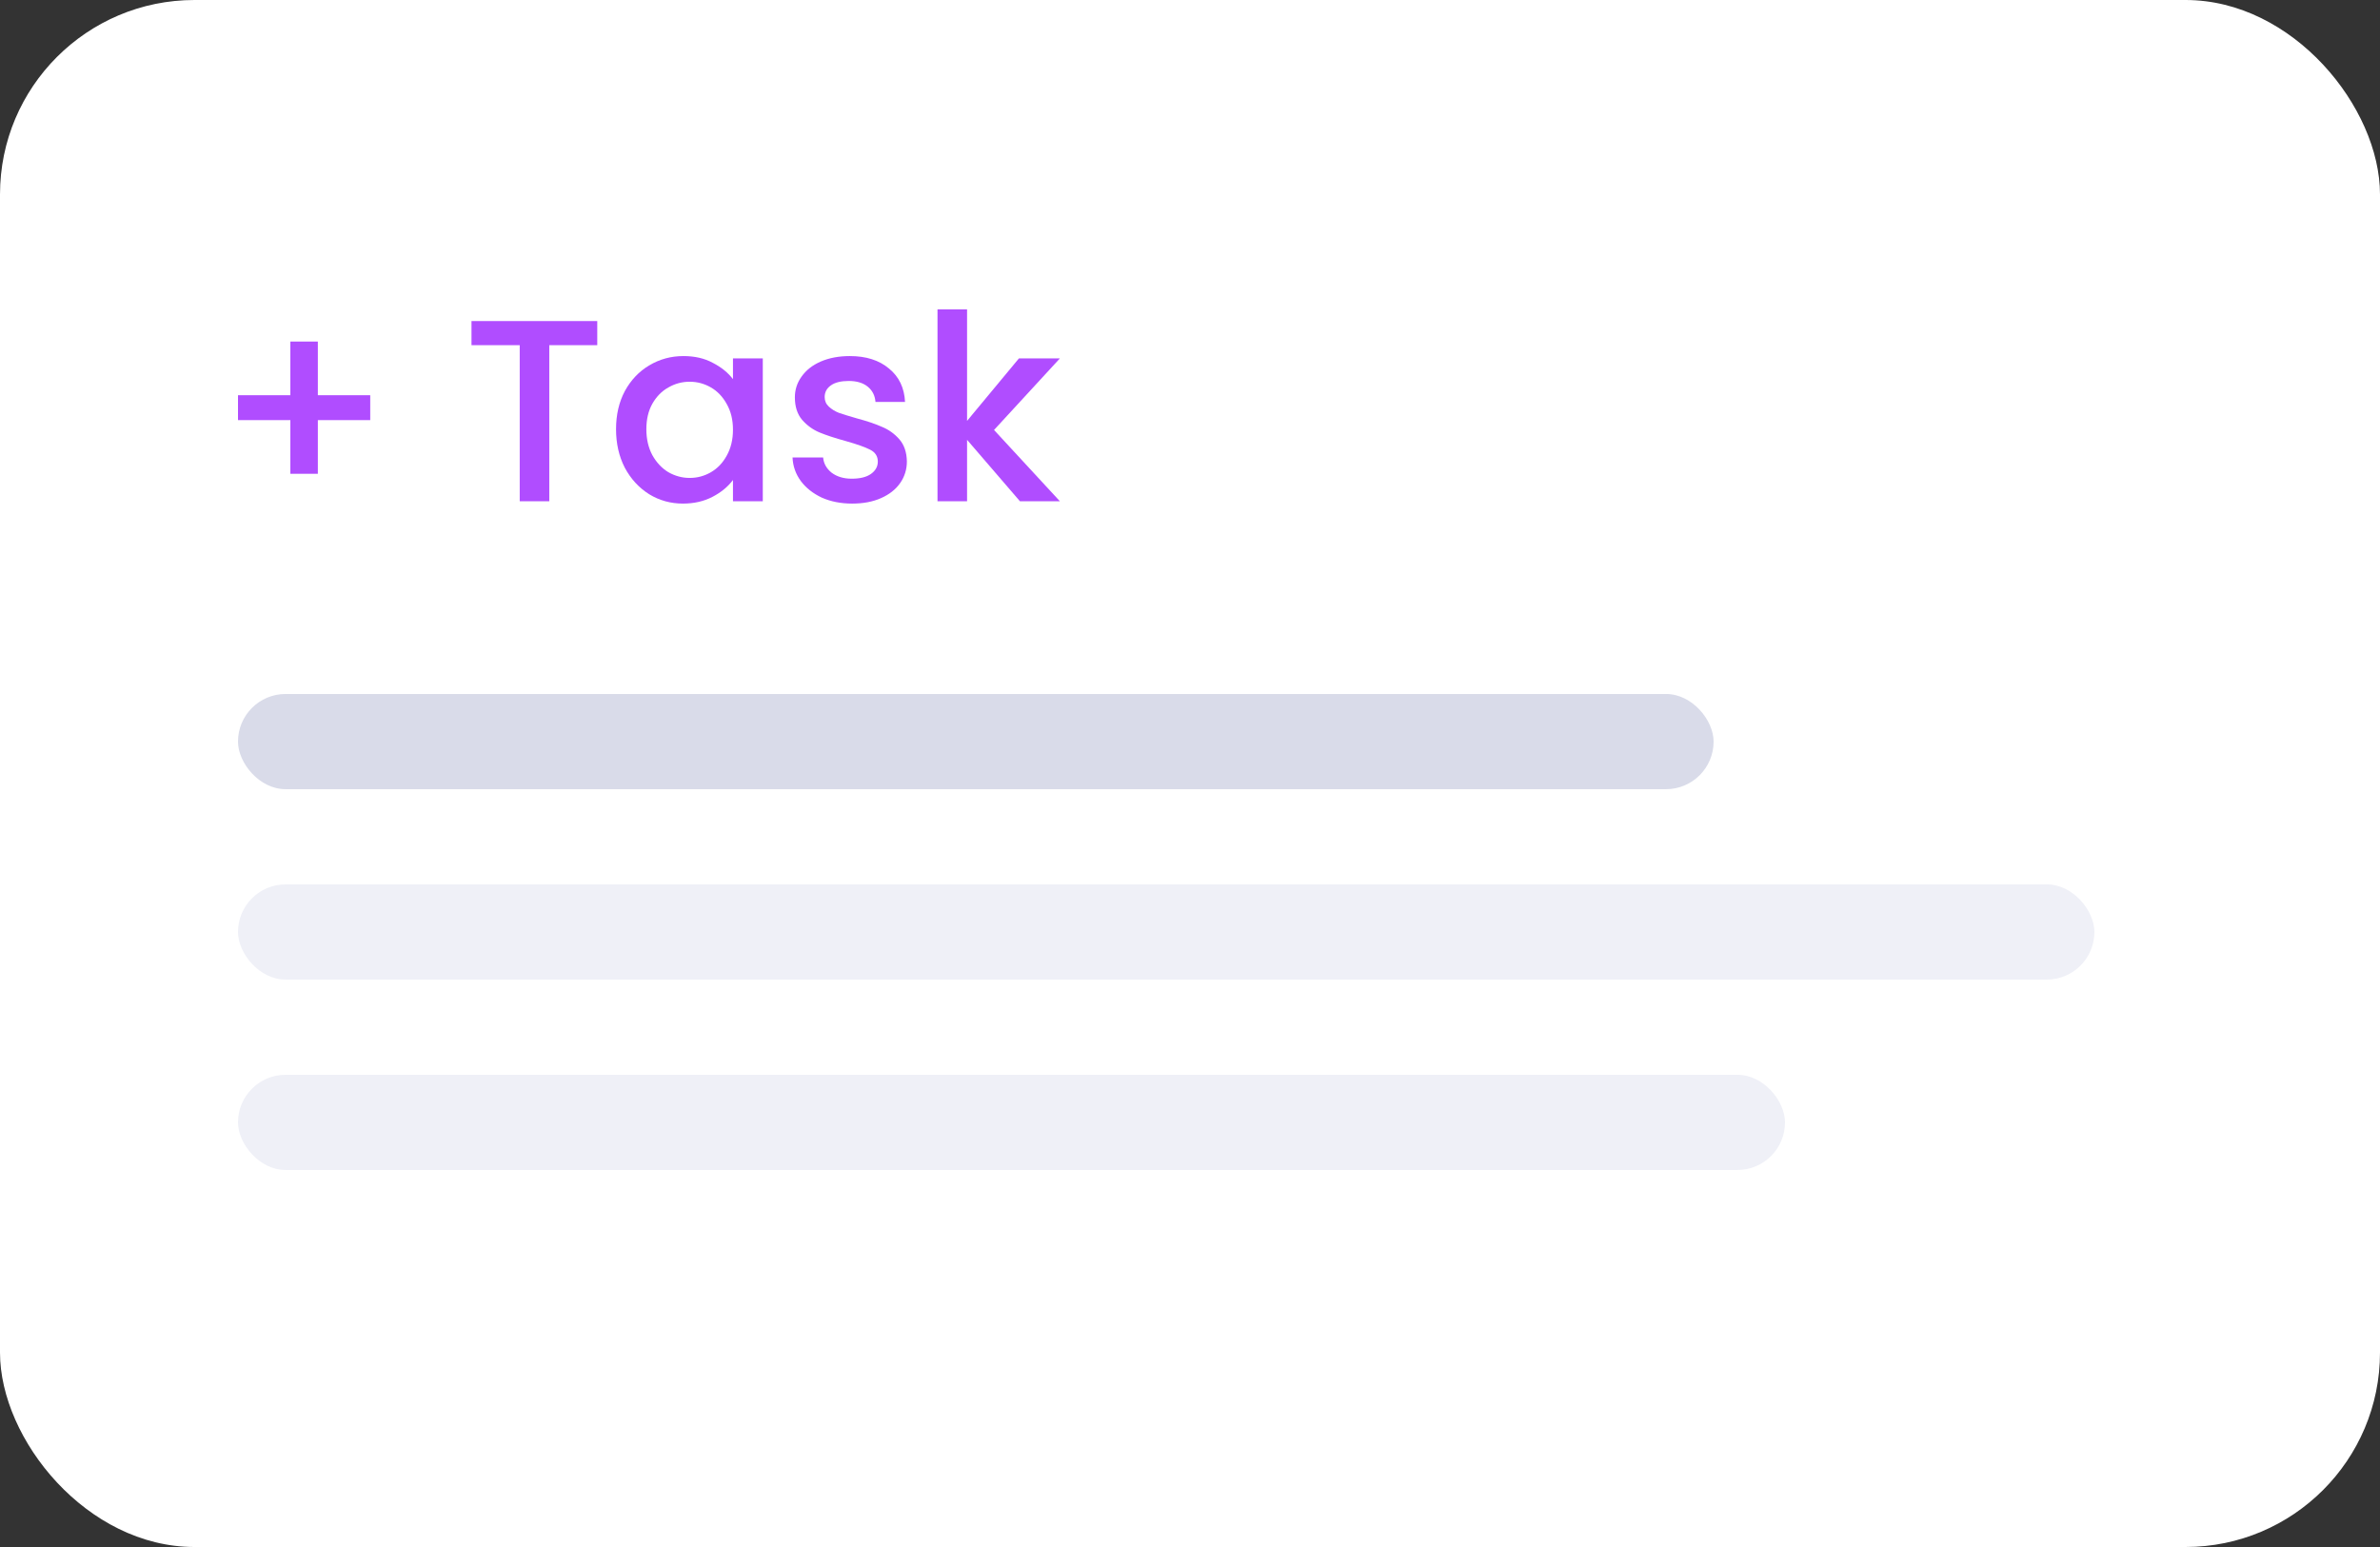
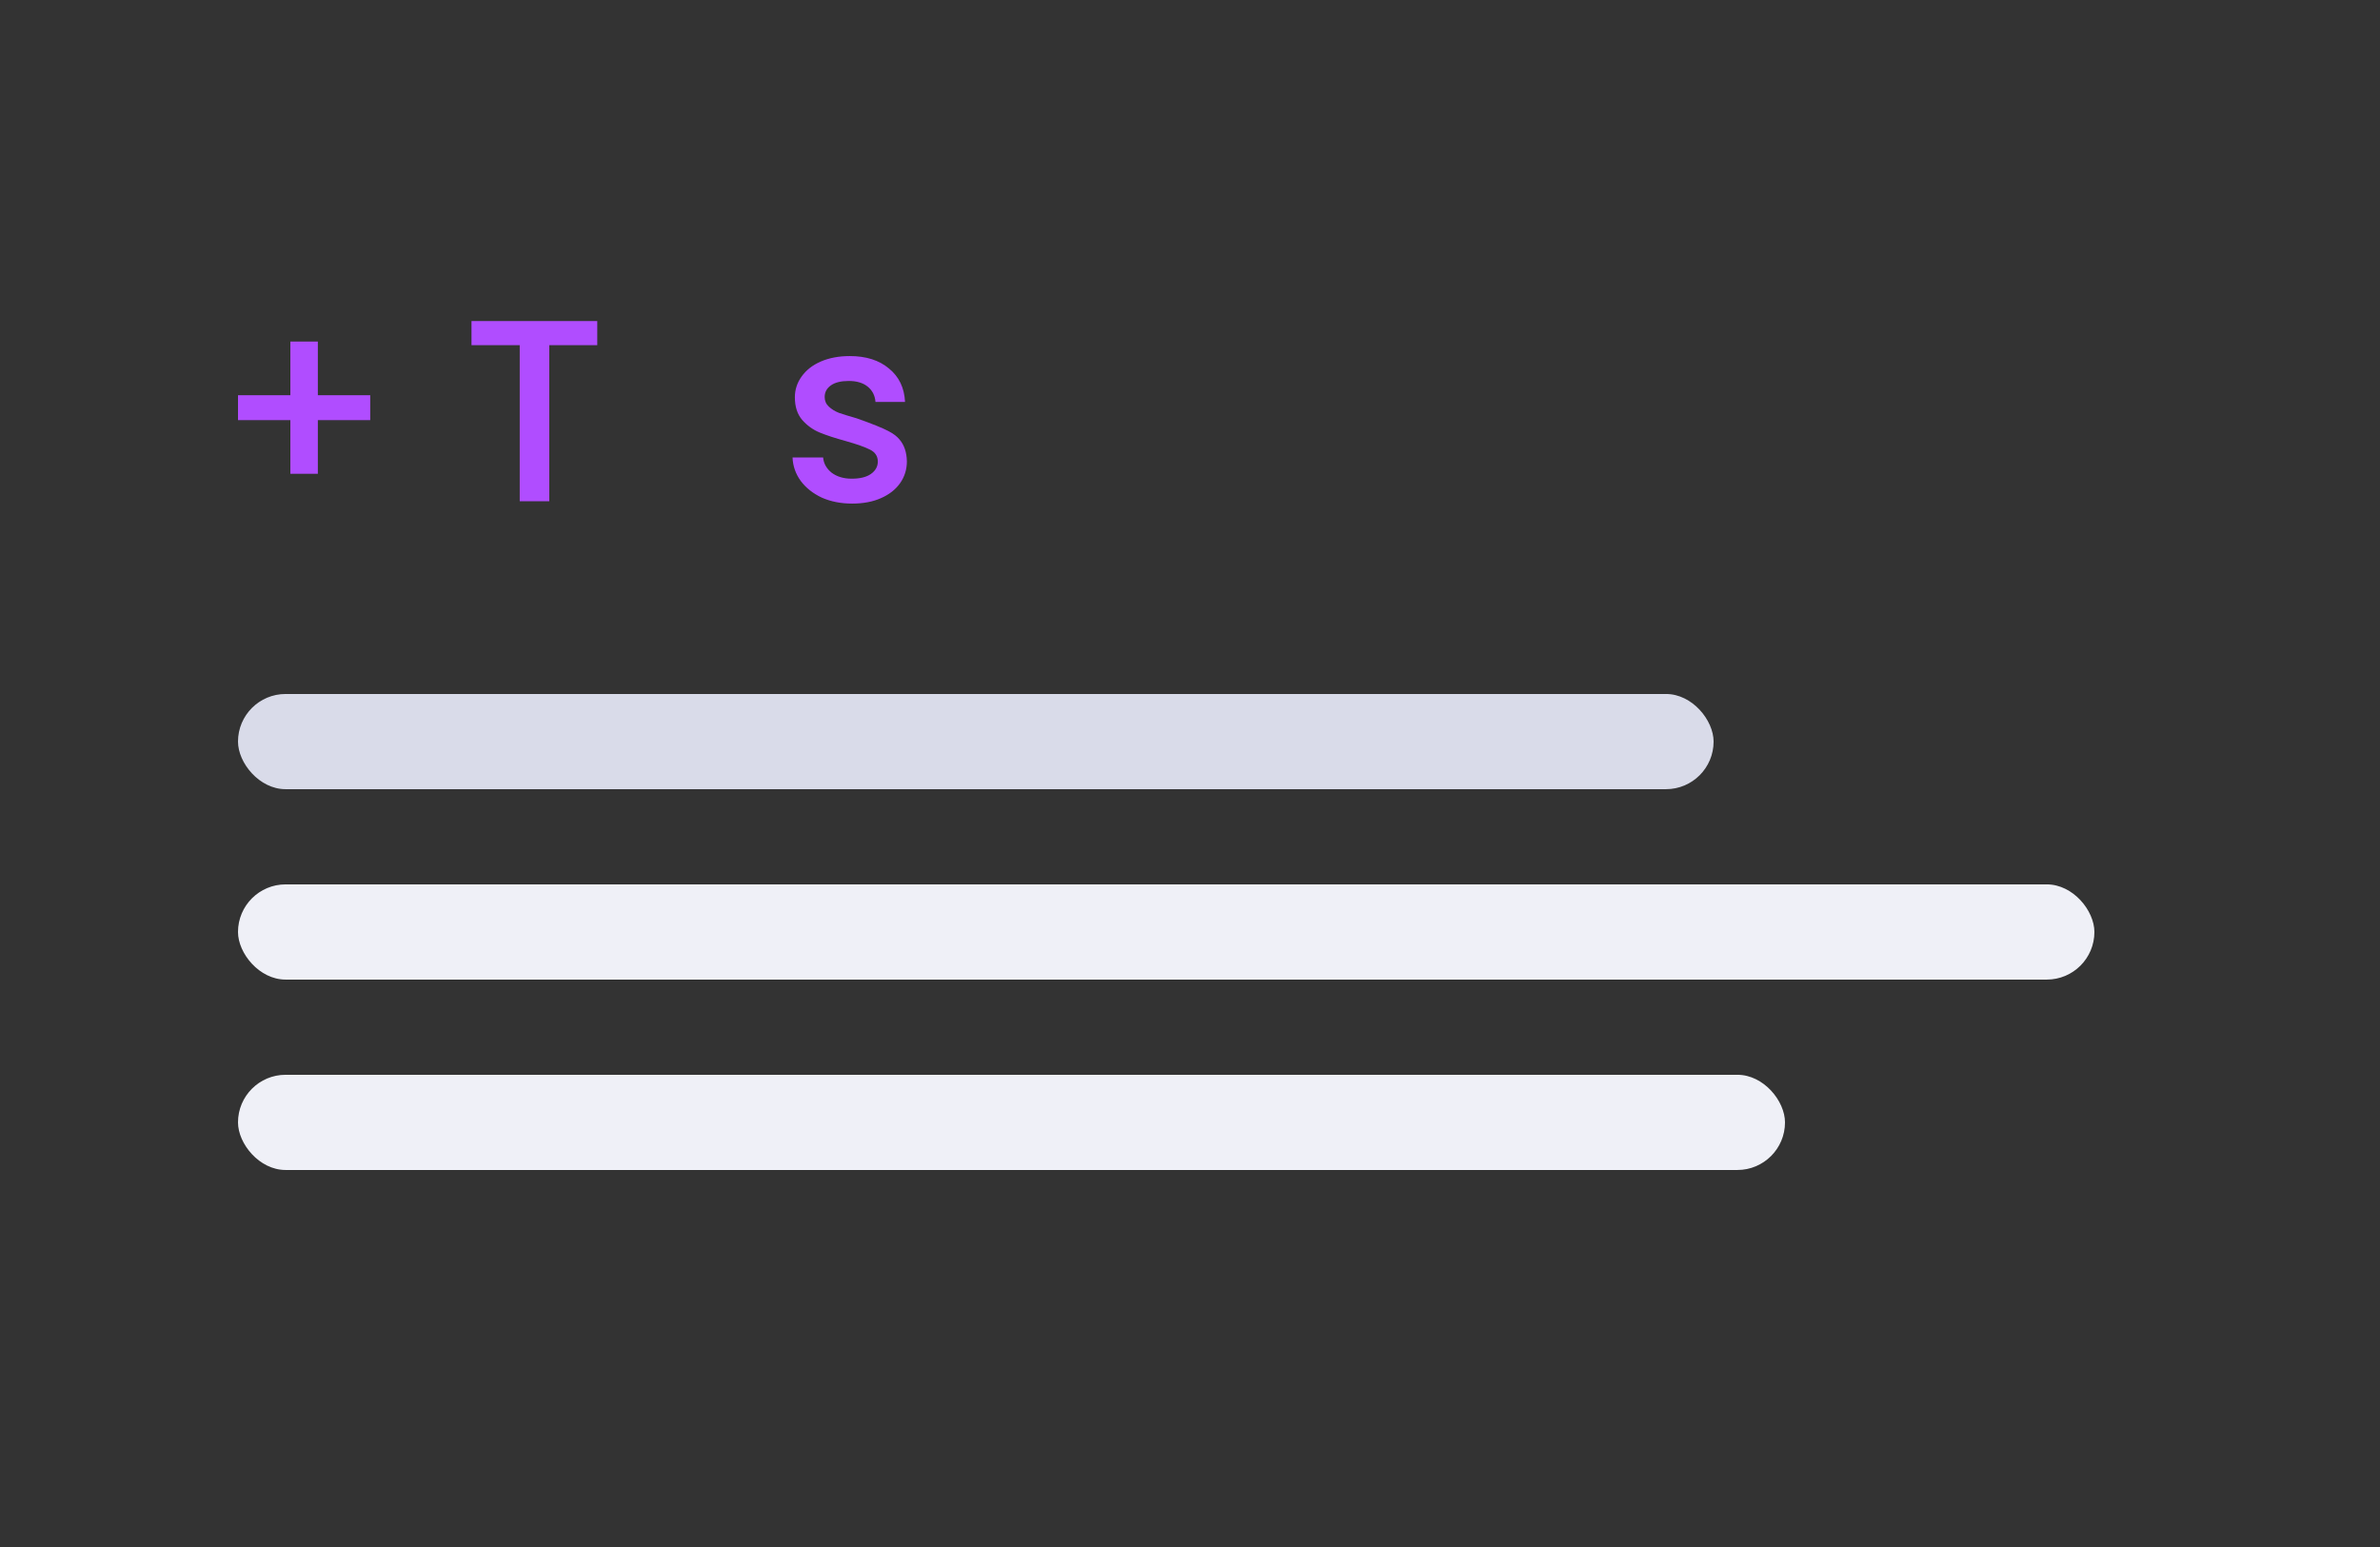
<svg xmlns="http://www.w3.org/2000/svg" width="100" height="65" viewBox="0 0 100 65" fill="none">
  <rect x="0" y="0" width="100" height="65" fill="#333333" stroke="none" />
-   <rect width="100" height="65" rx="8.17" fill="white" />
  <path d="M15.556 17.652H13.355V19.907H12.2V17.652H10V16.606H12.2V14.351H13.355V16.606H15.556V17.652Z" fill="#B04DFF" />
  <path d="M25.095 13.49V14.503H23.079V21.061H21.837V14.503H19.811V13.49H25.095Z" fill="#B04DFF" />
-   <path d="M25.884 18.033C25.884 17.43 26.007 16.896 26.254 16.431C26.508 15.967 26.85 15.607 27.278 15.353C27.714 15.092 28.193 14.961 28.716 14.961C29.188 14.961 29.599 15.055 29.947 15.244C30.303 15.426 30.586 15.654 30.797 15.93V15.059H32.05V21.061H30.797V20.168C30.586 20.451 30.299 20.687 29.936 20.876C29.573 21.065 29.159 21.159 28.694 21.159C28.179 21.159 27.707 21.029 27.278 20.767C26.85 20.498 26.508 20.128 26.254 19.656C26.007 19.177 25.884 18.636 25.884 18.033ZM30.797 18.055C30.797 17.641 30.71 17.281 30.535 16.976C30.368 16.671 30.147 16.439 29.871 16.279C29.595 16.119 29.297 16.039 28.978 16.039C28.658 16.039 28.36 16.119 28.084 16.279C27.808 16.431 27.583 16.66 27.409 16.965C27.242 17.263 27.158 17.619 27.158 18.033C27.158 18.447 27.242 18.81 27.409 19.122C27.583 19.434 27.808 19.674 28.084 19.841C28.368 20.001 28.665 20.081 28.978 20.081C29.297 20.081 29.595 20.001 29.871 19.841C30.147 19.681 30.368 19.449 30.535 19.144C30.71 18.832 30.797 18.469 30.797 18.055Z" fill="#B04DFF" />
-   <path d="M35.805 21.159C35.333 21.159 34.908 21.076 34.531 20.909C34.16 20.735 33.866 20.502 33.648 20.212C33.43 19.914 33.314 19.583 33.3 19.22H34.585C34.607 19.474 34.727 19.689 34.944 19.863C35.17 20.03 35.449 20.113 35.783 20.113C36.132 20.113 36.401 20.048 36.589 19.917C36.785 19.779 36.883 19.605 36.883 19.395C36.883 19.169 36.775 19.002 36.557 18.893C36.346 18.785 36.008 18.665 35.544 18.534C35.093 18.41 34.727 18.291 34.443 18.174C34.16 18.058 33.913 17.88 33.703 17.641C33.499 17.401 33.398 17.085 33.398 16.693C33.398 16.373 33.492 16.083 33.681 15.821C33.87 15.553 34.138 15.342 34.487 15.19C34.843 15.037 35.249 14.961 35.707 14.961C36.39 14.961 36.938 15.135 37.352 15.484C37.773 15.825 37.998 16.294 38.027 16.889H36.785C36.764 16.62 36.655 16.406 36.459 16.246C36.263 16.087 35.998 16.007 35.663 16.007C35.337 16.007 35.086 16.068 34.912 16.192C34.737 16.315 34.65 16.479 34.65 16.682C34.65 16.842 34.708 16.976 34.825 17.085C34.941 17.194 35.082 17.281 35.249 17.347C35.416 17.405 35.663 17.481 35.99 17.575C36.426 17.692 36.782 17.811 37.058 17.935C37.341 18.051 37.584 18.225 37.788 18.458C37.991 18.69 38.096 18.999 38.104 19.384C38.104 19.725 38.009 20.03 37.82 20.299C37.632 20.567 37.363 20.778 37.014 20.931C36.673 21.083 36.27 21.159 35.805 21.159Z" fill="#B04DFF" />
-   <path d="M41.766 18.066L44.533 21.061H42.855L40.633 18.48V21.061H39.391V13H40.633V17.684L42.812 15.059H44.533L41.766 18.066Z" fill="#B04DFF" />
+   <path d="M35.805 21.159C35.333 21.159 34.908 21.076 34.531 20.909C34.16 20.735 33.866 20.502 33.648 20.212C33.43 19.914 33.314 19.583 33.3 19.22H34.585C34.607 19.474 34.727 19.689 34.944 19.863C35.17 20.03 35.449 20.113 35.783 20.113C36.132 20.113 36.401 20.048 36.589 19.917C36.785 19.779 36.883 19.605 36.883 19.395C36.883 19.169 36.775 19.002 36.557 18.893C36.346 18.785 36.008 18.665 35.544 18.534C35.093 18.41 34.727 18.291 34.443 18.174C34.16 18.058 33.913 17.88 33.703 17.641C33.499 17.401 33.398 17.085 33.398 16.693C33.398 16.373 33.492 16.083 33.681 15.821C33.87 15.553 34.138 15.342 34.487 15.19C34.843 15.037 35.249 14.961 35.707 14.961C36.39 14.961 36.938 15.135 37.352 15.484C37.773 15.825 37.998 16.294 38.027 16.889H36.785C36.764 16.62 36.655 16.406 36.459 16.246C36.263 16.087 35.998 16.007 35.663 16.007C35.337 16.007 35.086 16.068 34.912 16.192C34.737 16.315 34.65 16.479 34.65 16.682C34.65 16.842 34.708 16.976 34.825 17.085C34.941 17.194 35.082 17.281 35.249 17.347C35.416 17.405 35.663 17.481 35.99 17.575C37.341 18.051 37.584 18.225 37.788 18.458C37.991 18.69 38.096 18.999 38.104 19.384C38.104 19.725 38.009 20.03 37.82 20.299C37.632 20.567 37.363 20.778 37.014 20.931C36.673 21.083 36.27 21.159 35.805 21.159Z" fill="#B04DFF" />
  <rect x="10" y="29.159" width="62" height="4" rx="2" fill="#D9DBE9" />
  <rect x="10" y="37.159" width="78" height="4" rx="2" fill="#EFF0F7" />
  <rect x="10" y="45.159" width="65" height="4" rx="2" fill="#EFF0F7" />
</svg>